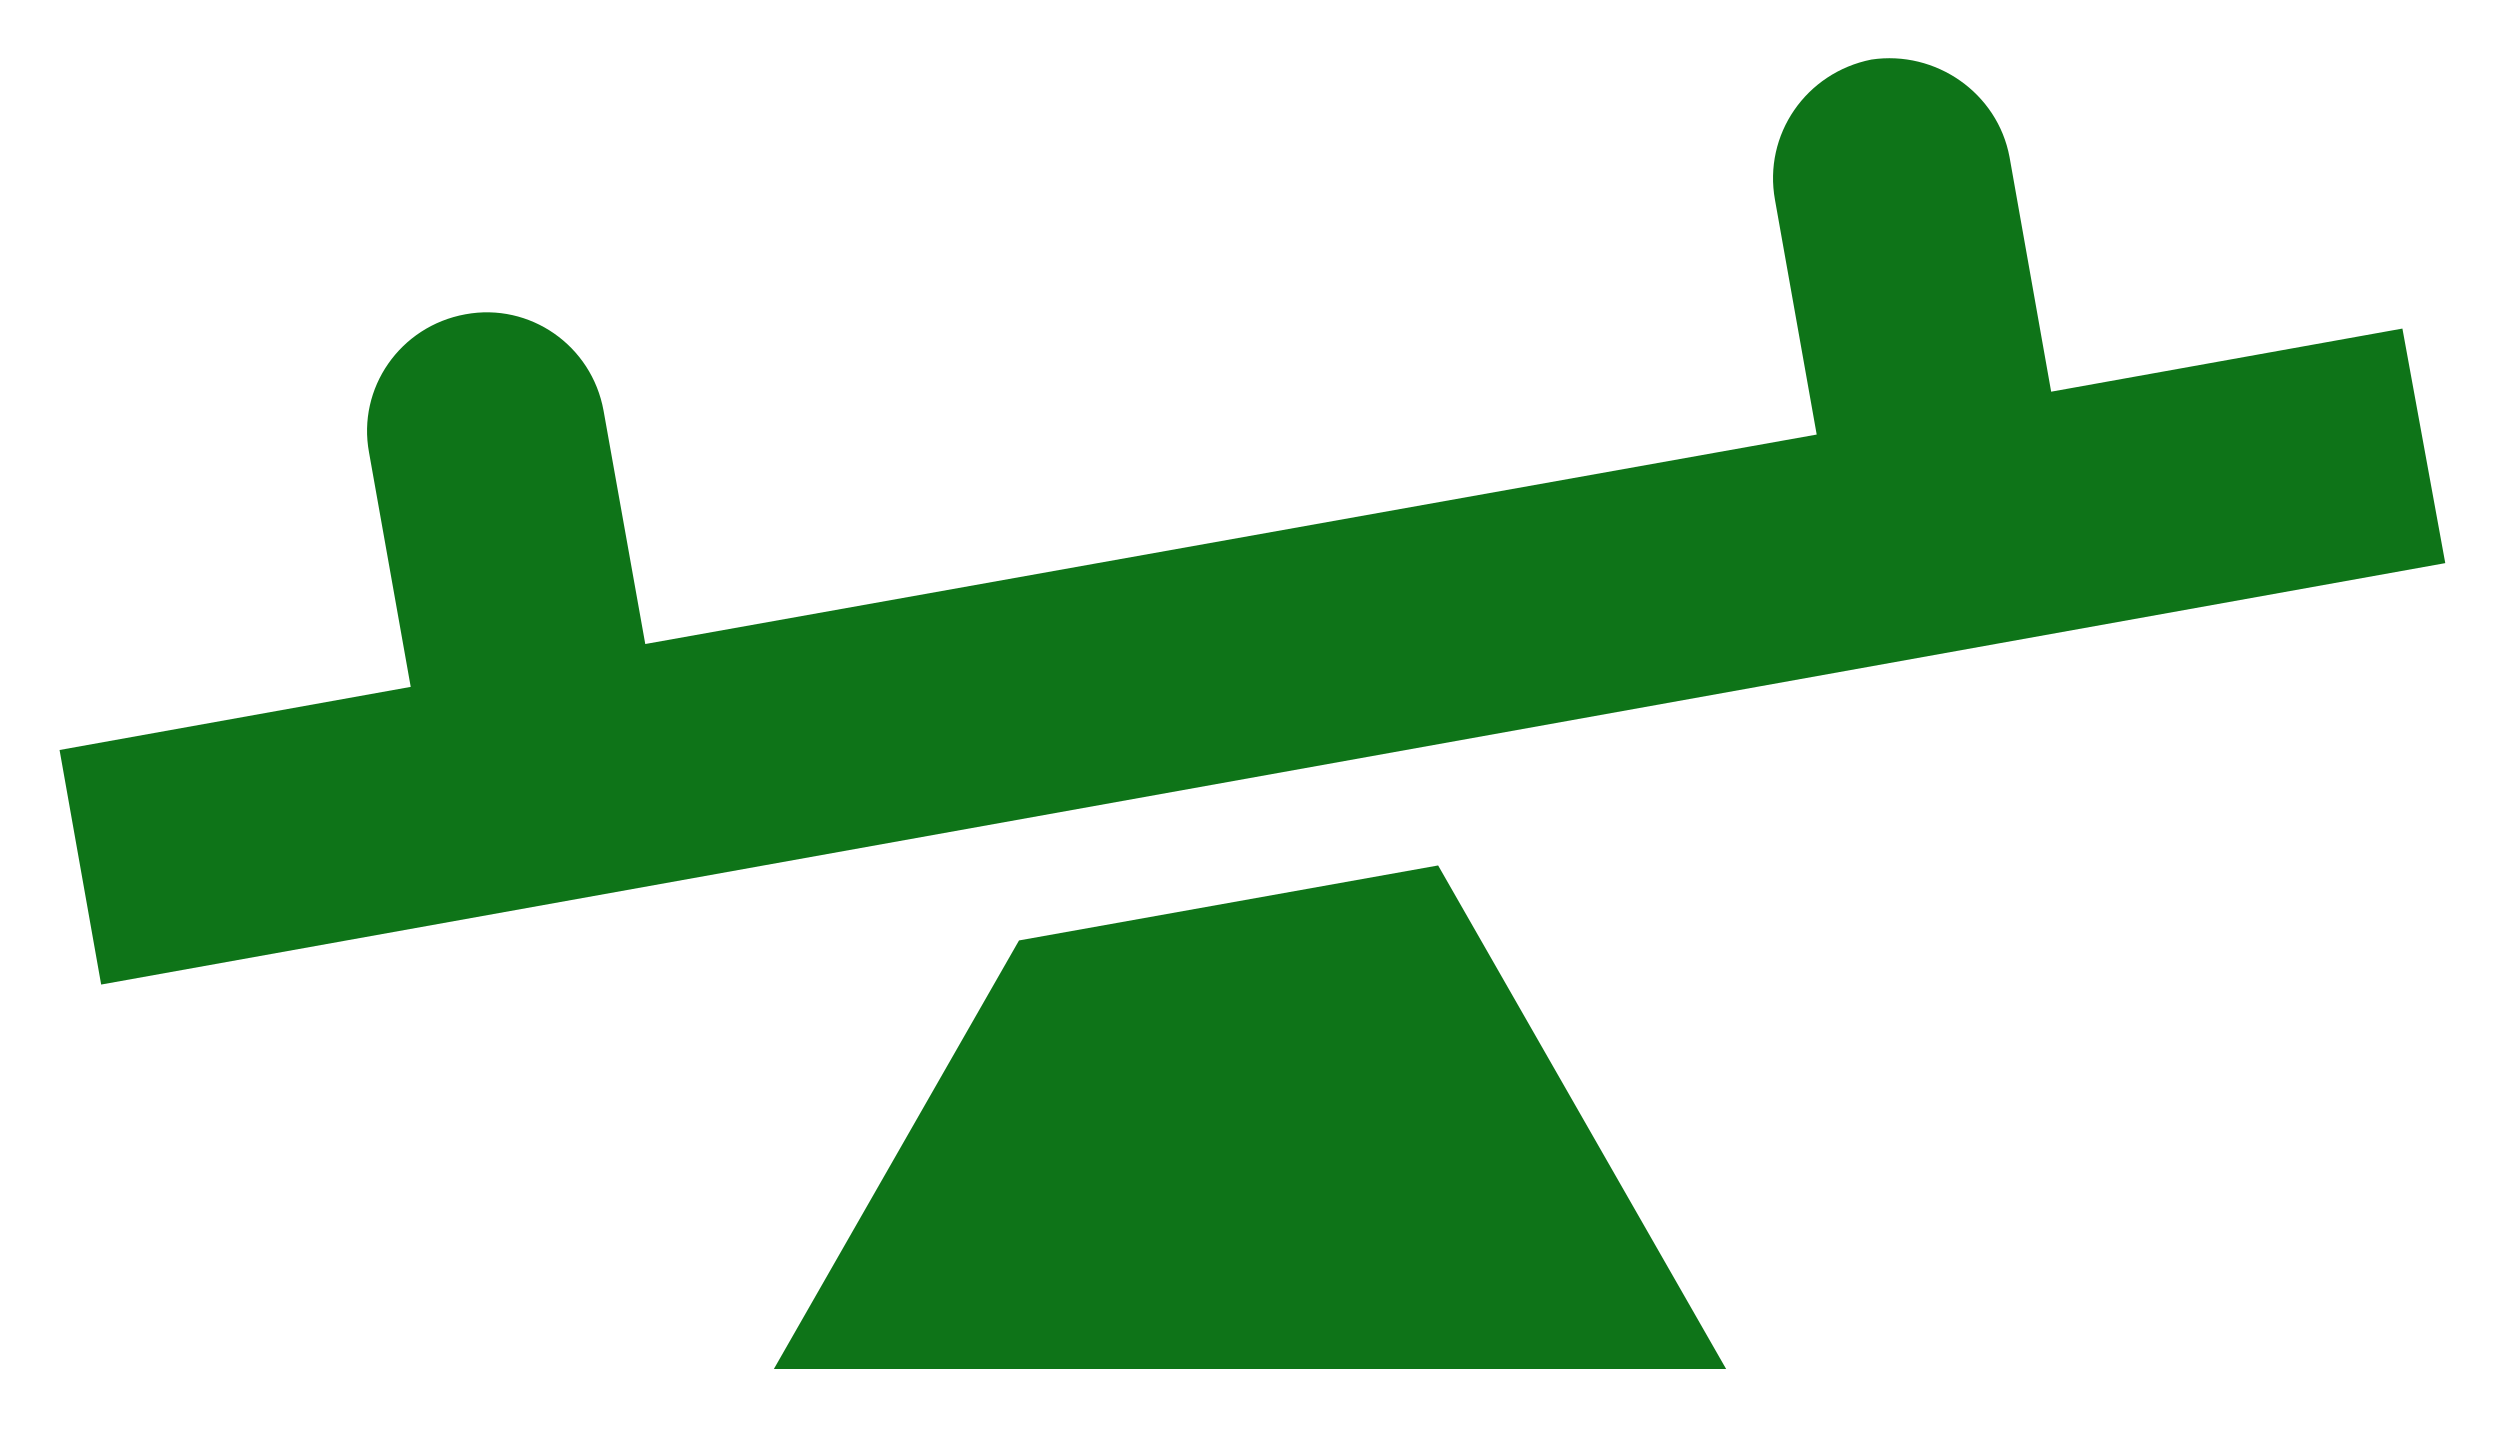
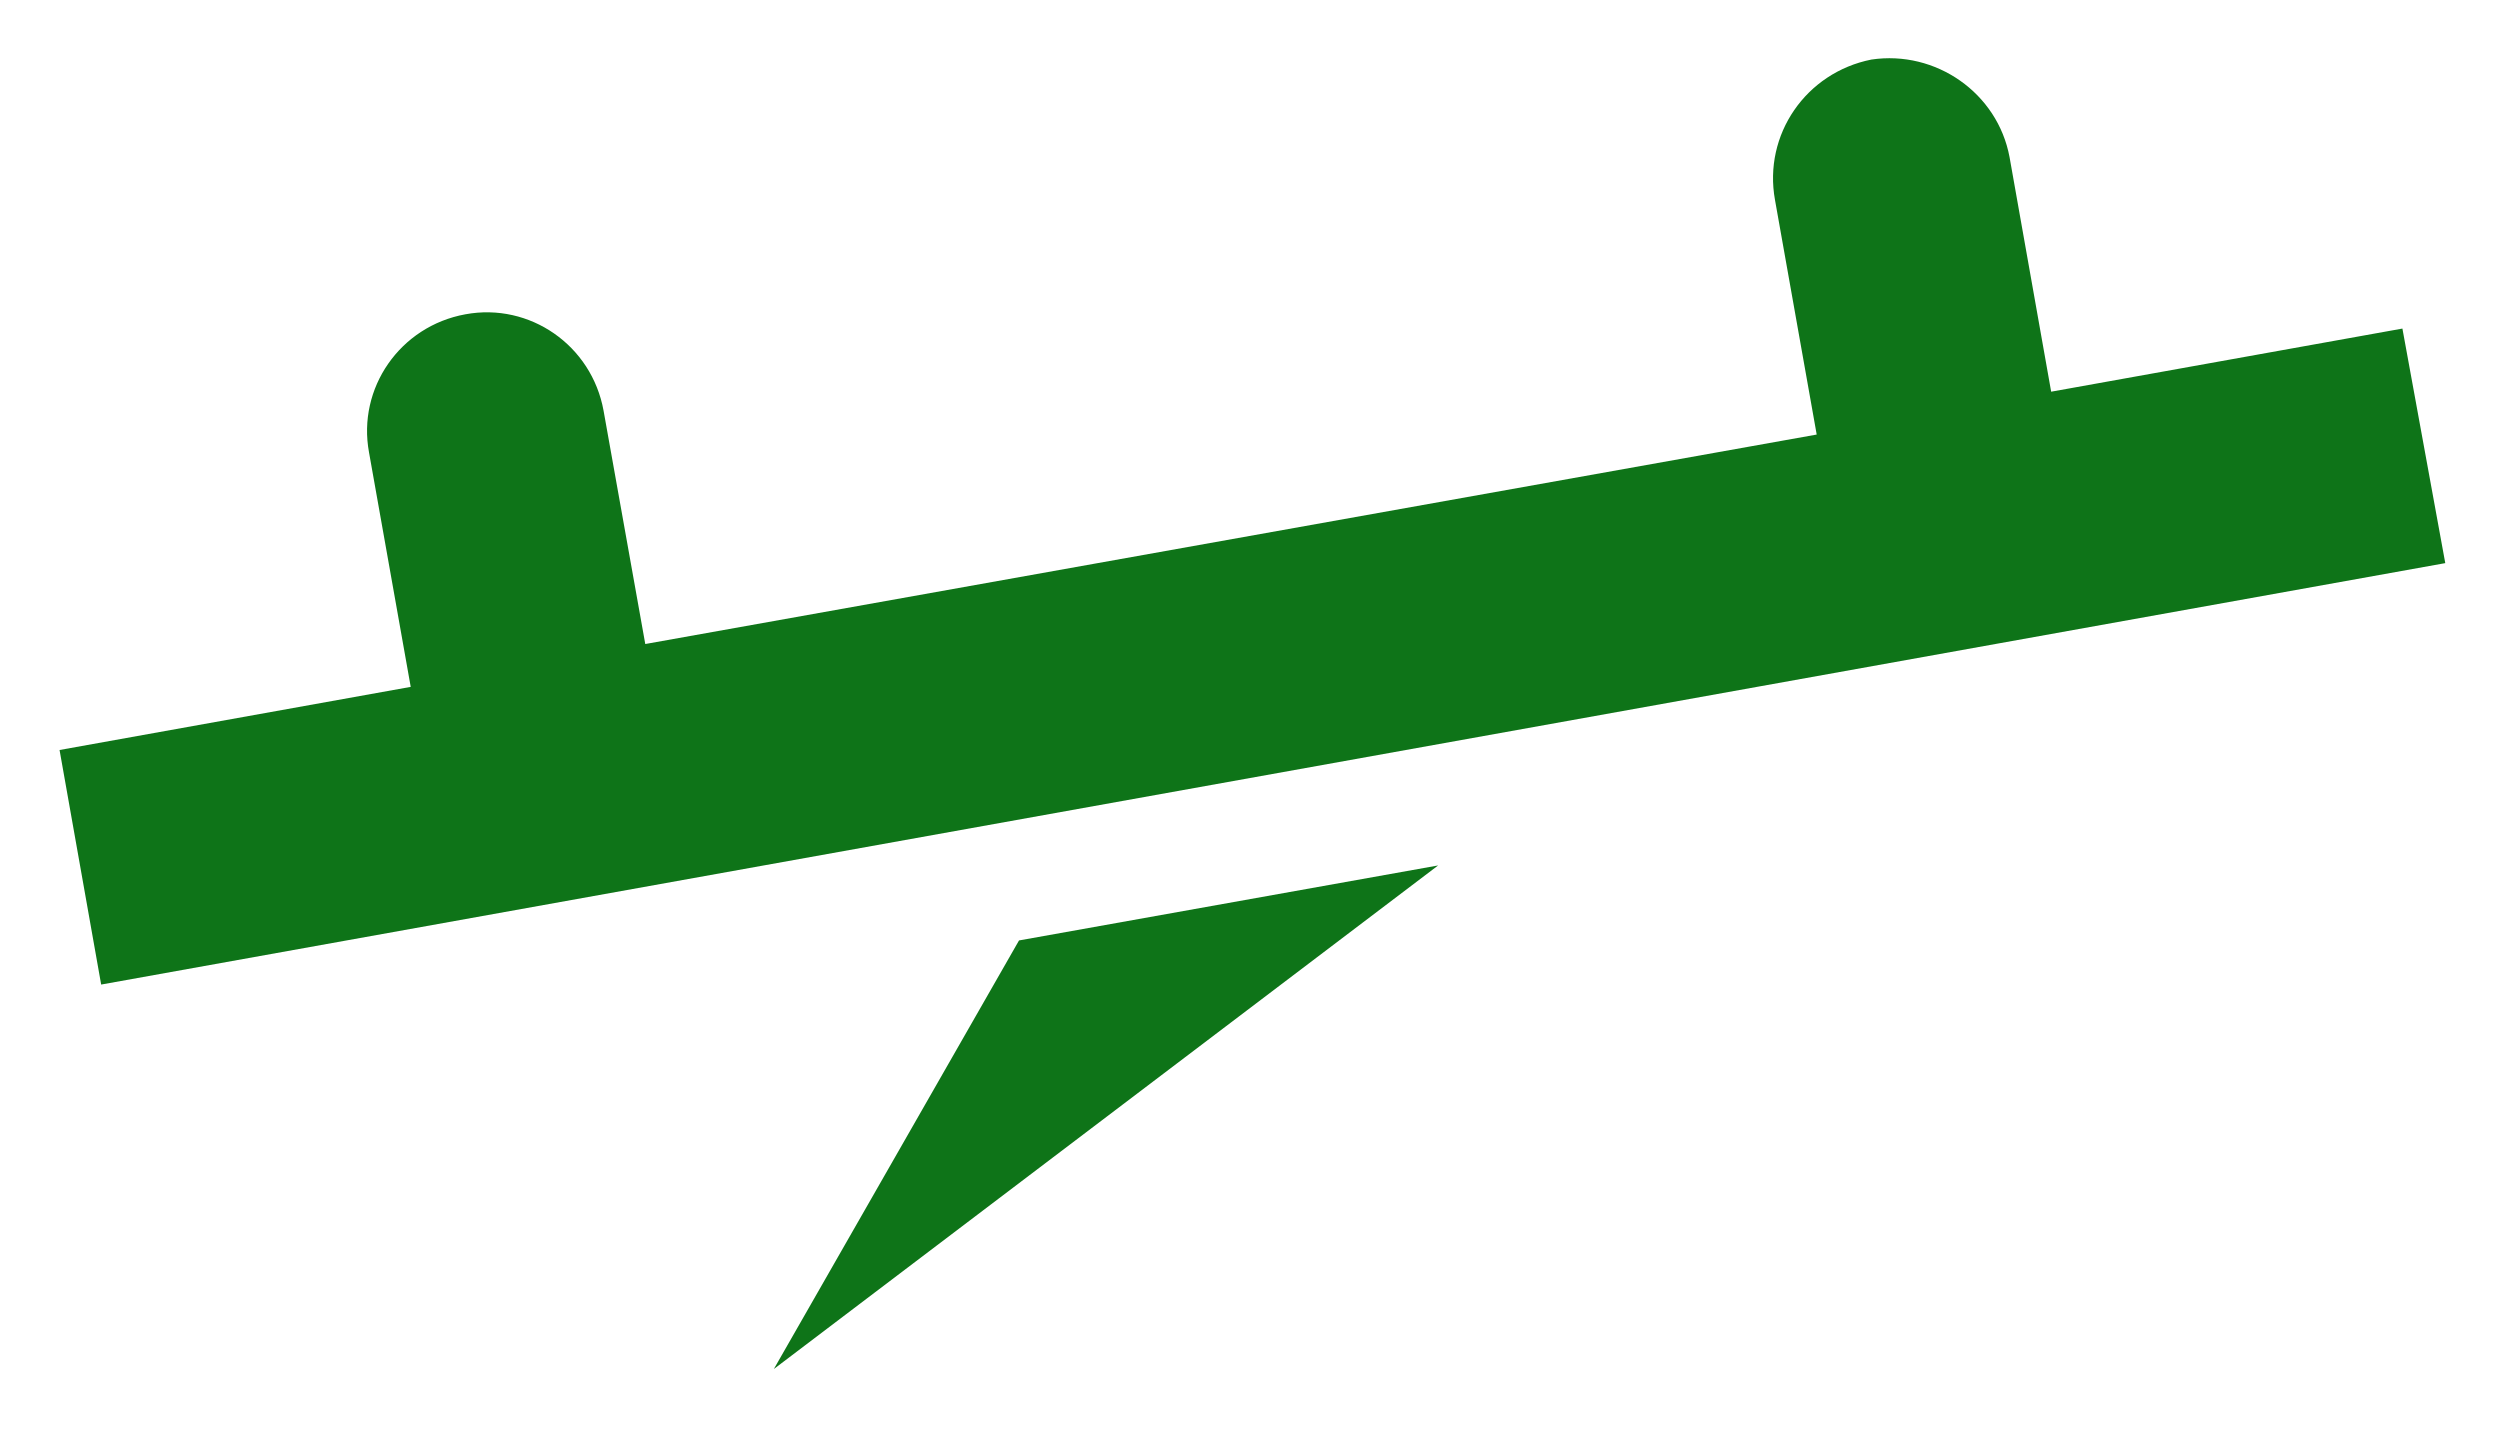
<svg xmlns="http://www.w3.org/2000/svg" width="28" height="16" viewBox="0 0 28 16" fill="none">
-   <path d="M26.907 3.68L27.387 6.307L1.133 11.027L0.667 8.4L4.6 7.693L4.133 5.067C4 4.347 4.48 3.653 5.213 3.52C5.933 3.387 6.627 3.867 6.76 4.6L7.227 7.213L20.347 4.867L19.88 2.24C19.747 1.507 20.227 0.813 20.96 0.667C21.68 0.56 22.373 1.04 22.507 1.76L22.973 4.387L26.907 3.68ZM11.413 10.533L8.667 15.333H19.333L16.107 9.693L11.413 10.533Z" fill="#0E7418" />
+   <path d="M26.907 3.68L27.387 6.307L1.133 11.027L0.667 8.4L4.6 7.693L4.133 5.067C4 4.347 4.48 3.653 5.213 3.52C5.933 3.387 6.627 3.867 6.76 4.6L7.227 7.213L20.347 4.867L19.88 2.24C19.747 1.507 20.227 0.813 20.96 0.667C21.68 0.56 22.373 1.04 22.507 1.76L22.973 4.387L26.907 3.68ZM11.413 10.533L8.667 15.333L16.107 9.693L11.413 10.533Z" fill="#0E7418" />
</svg>